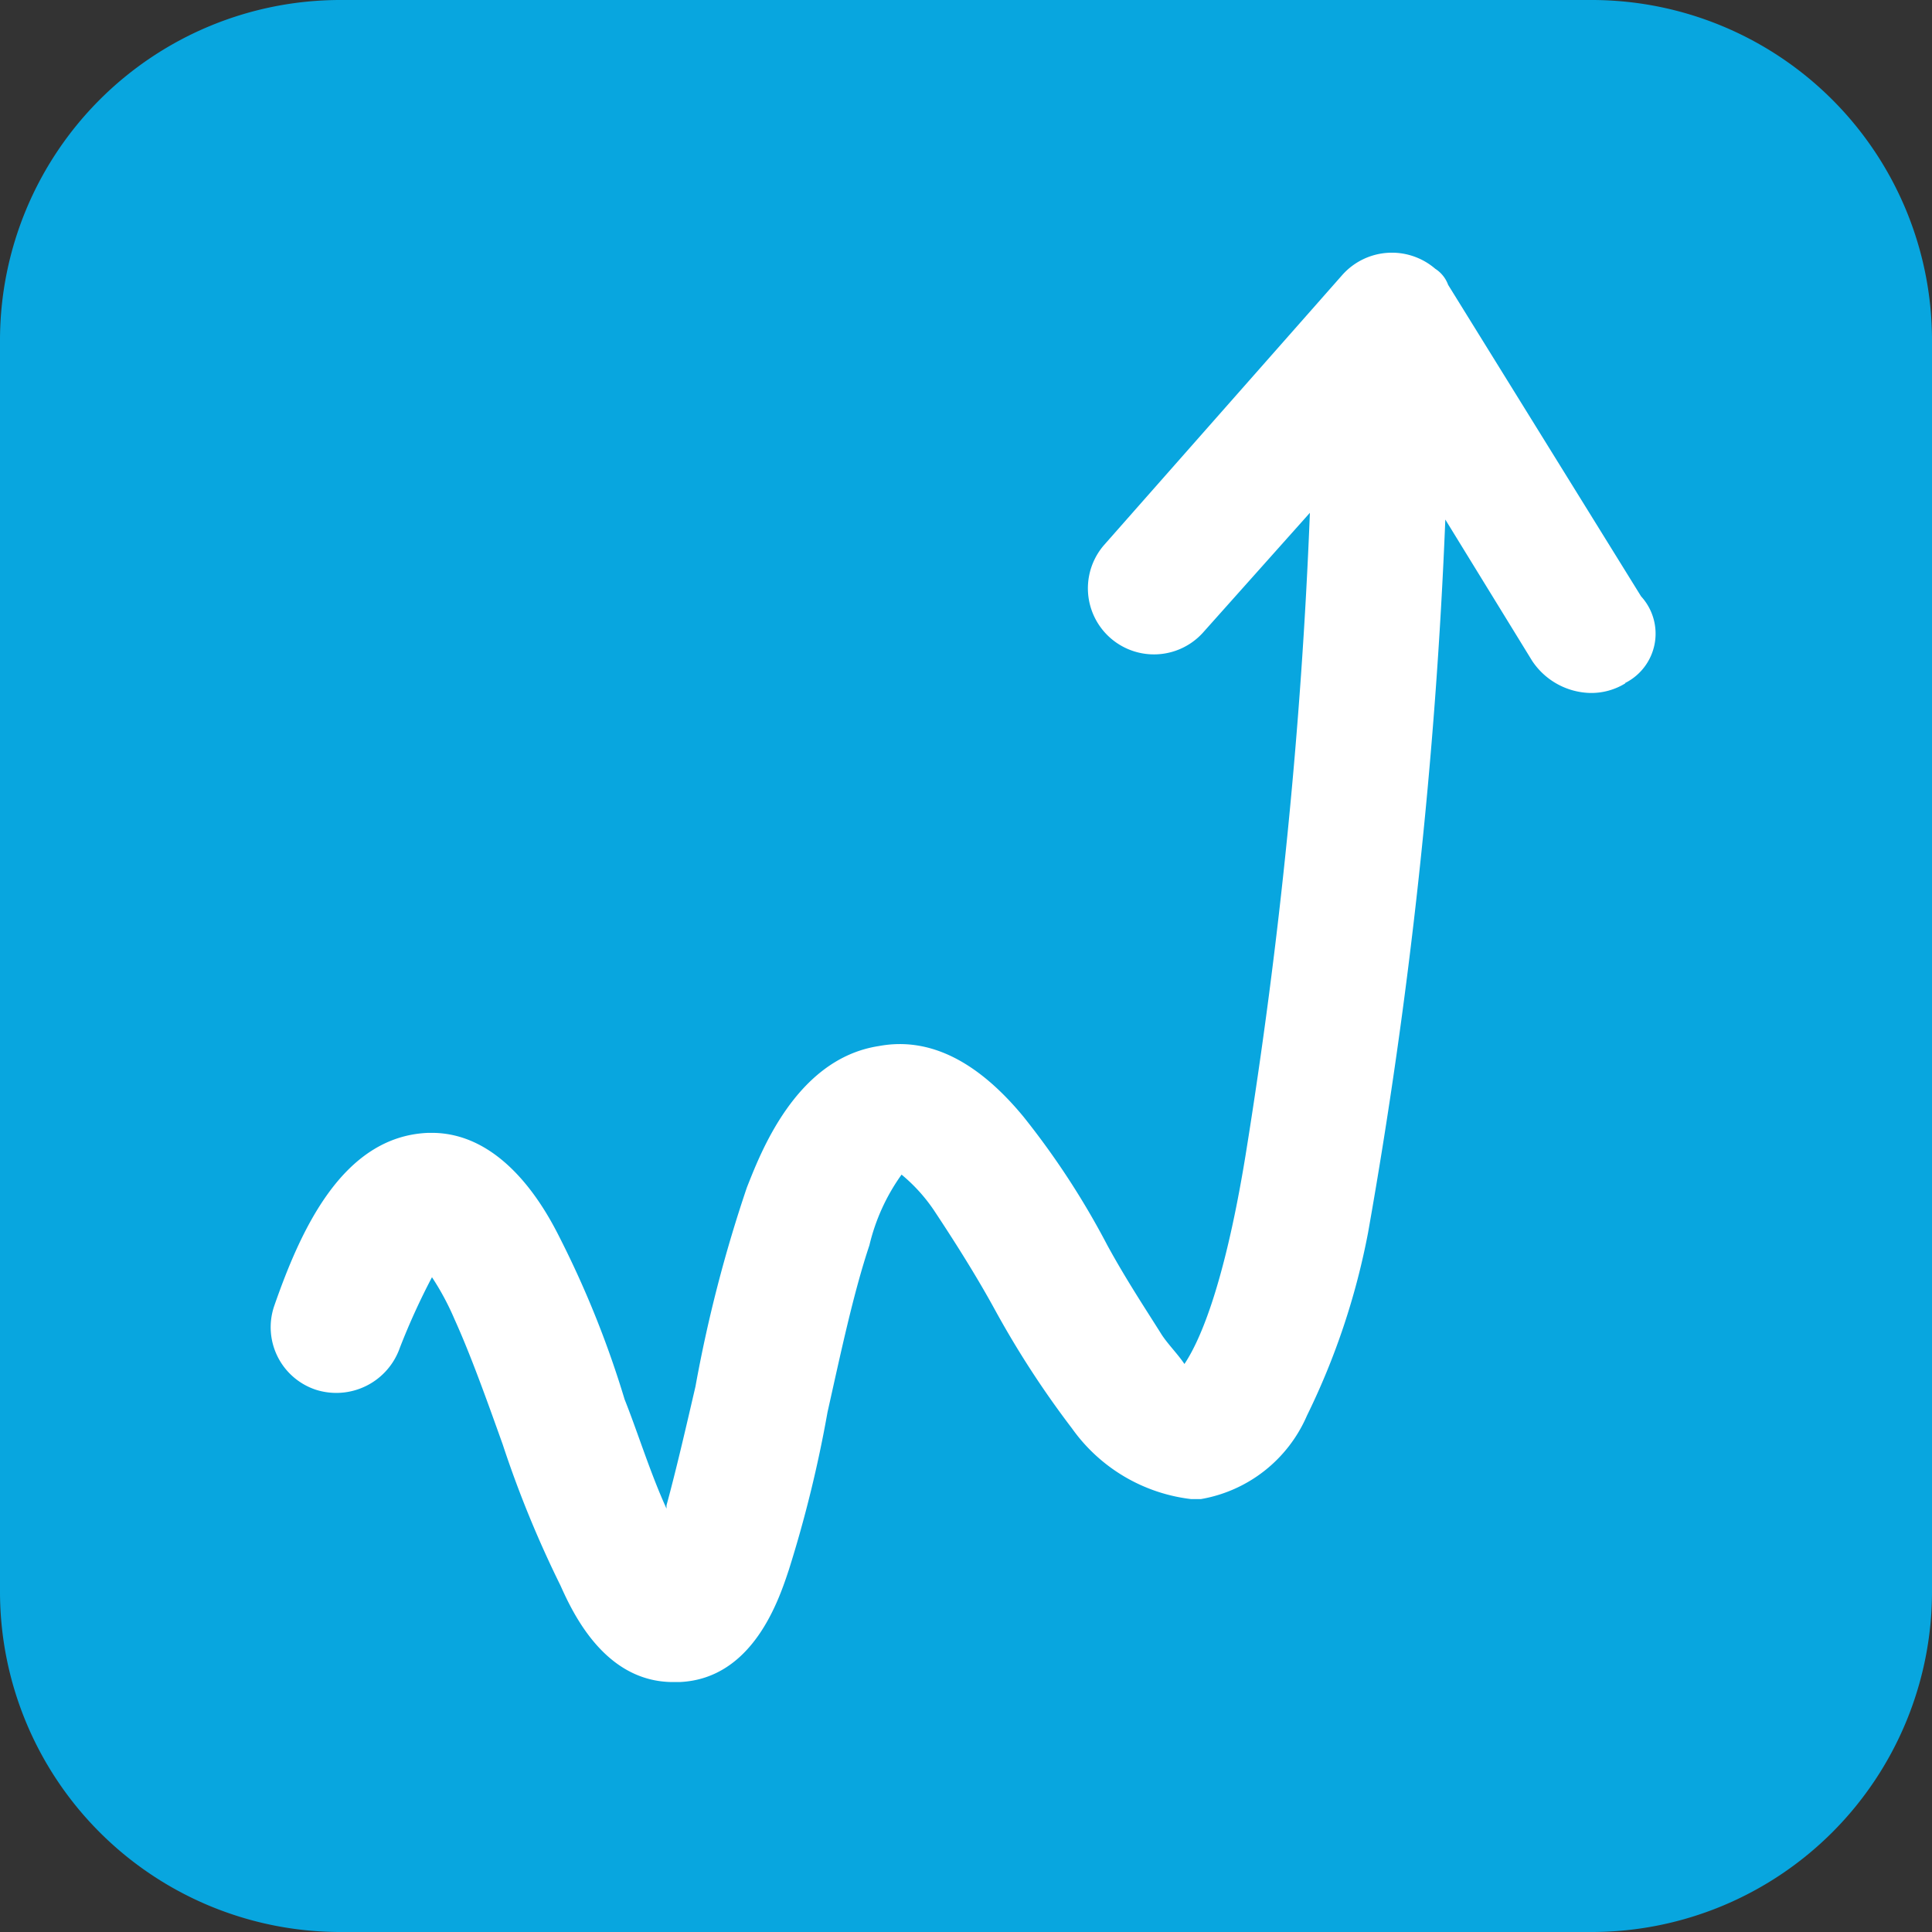
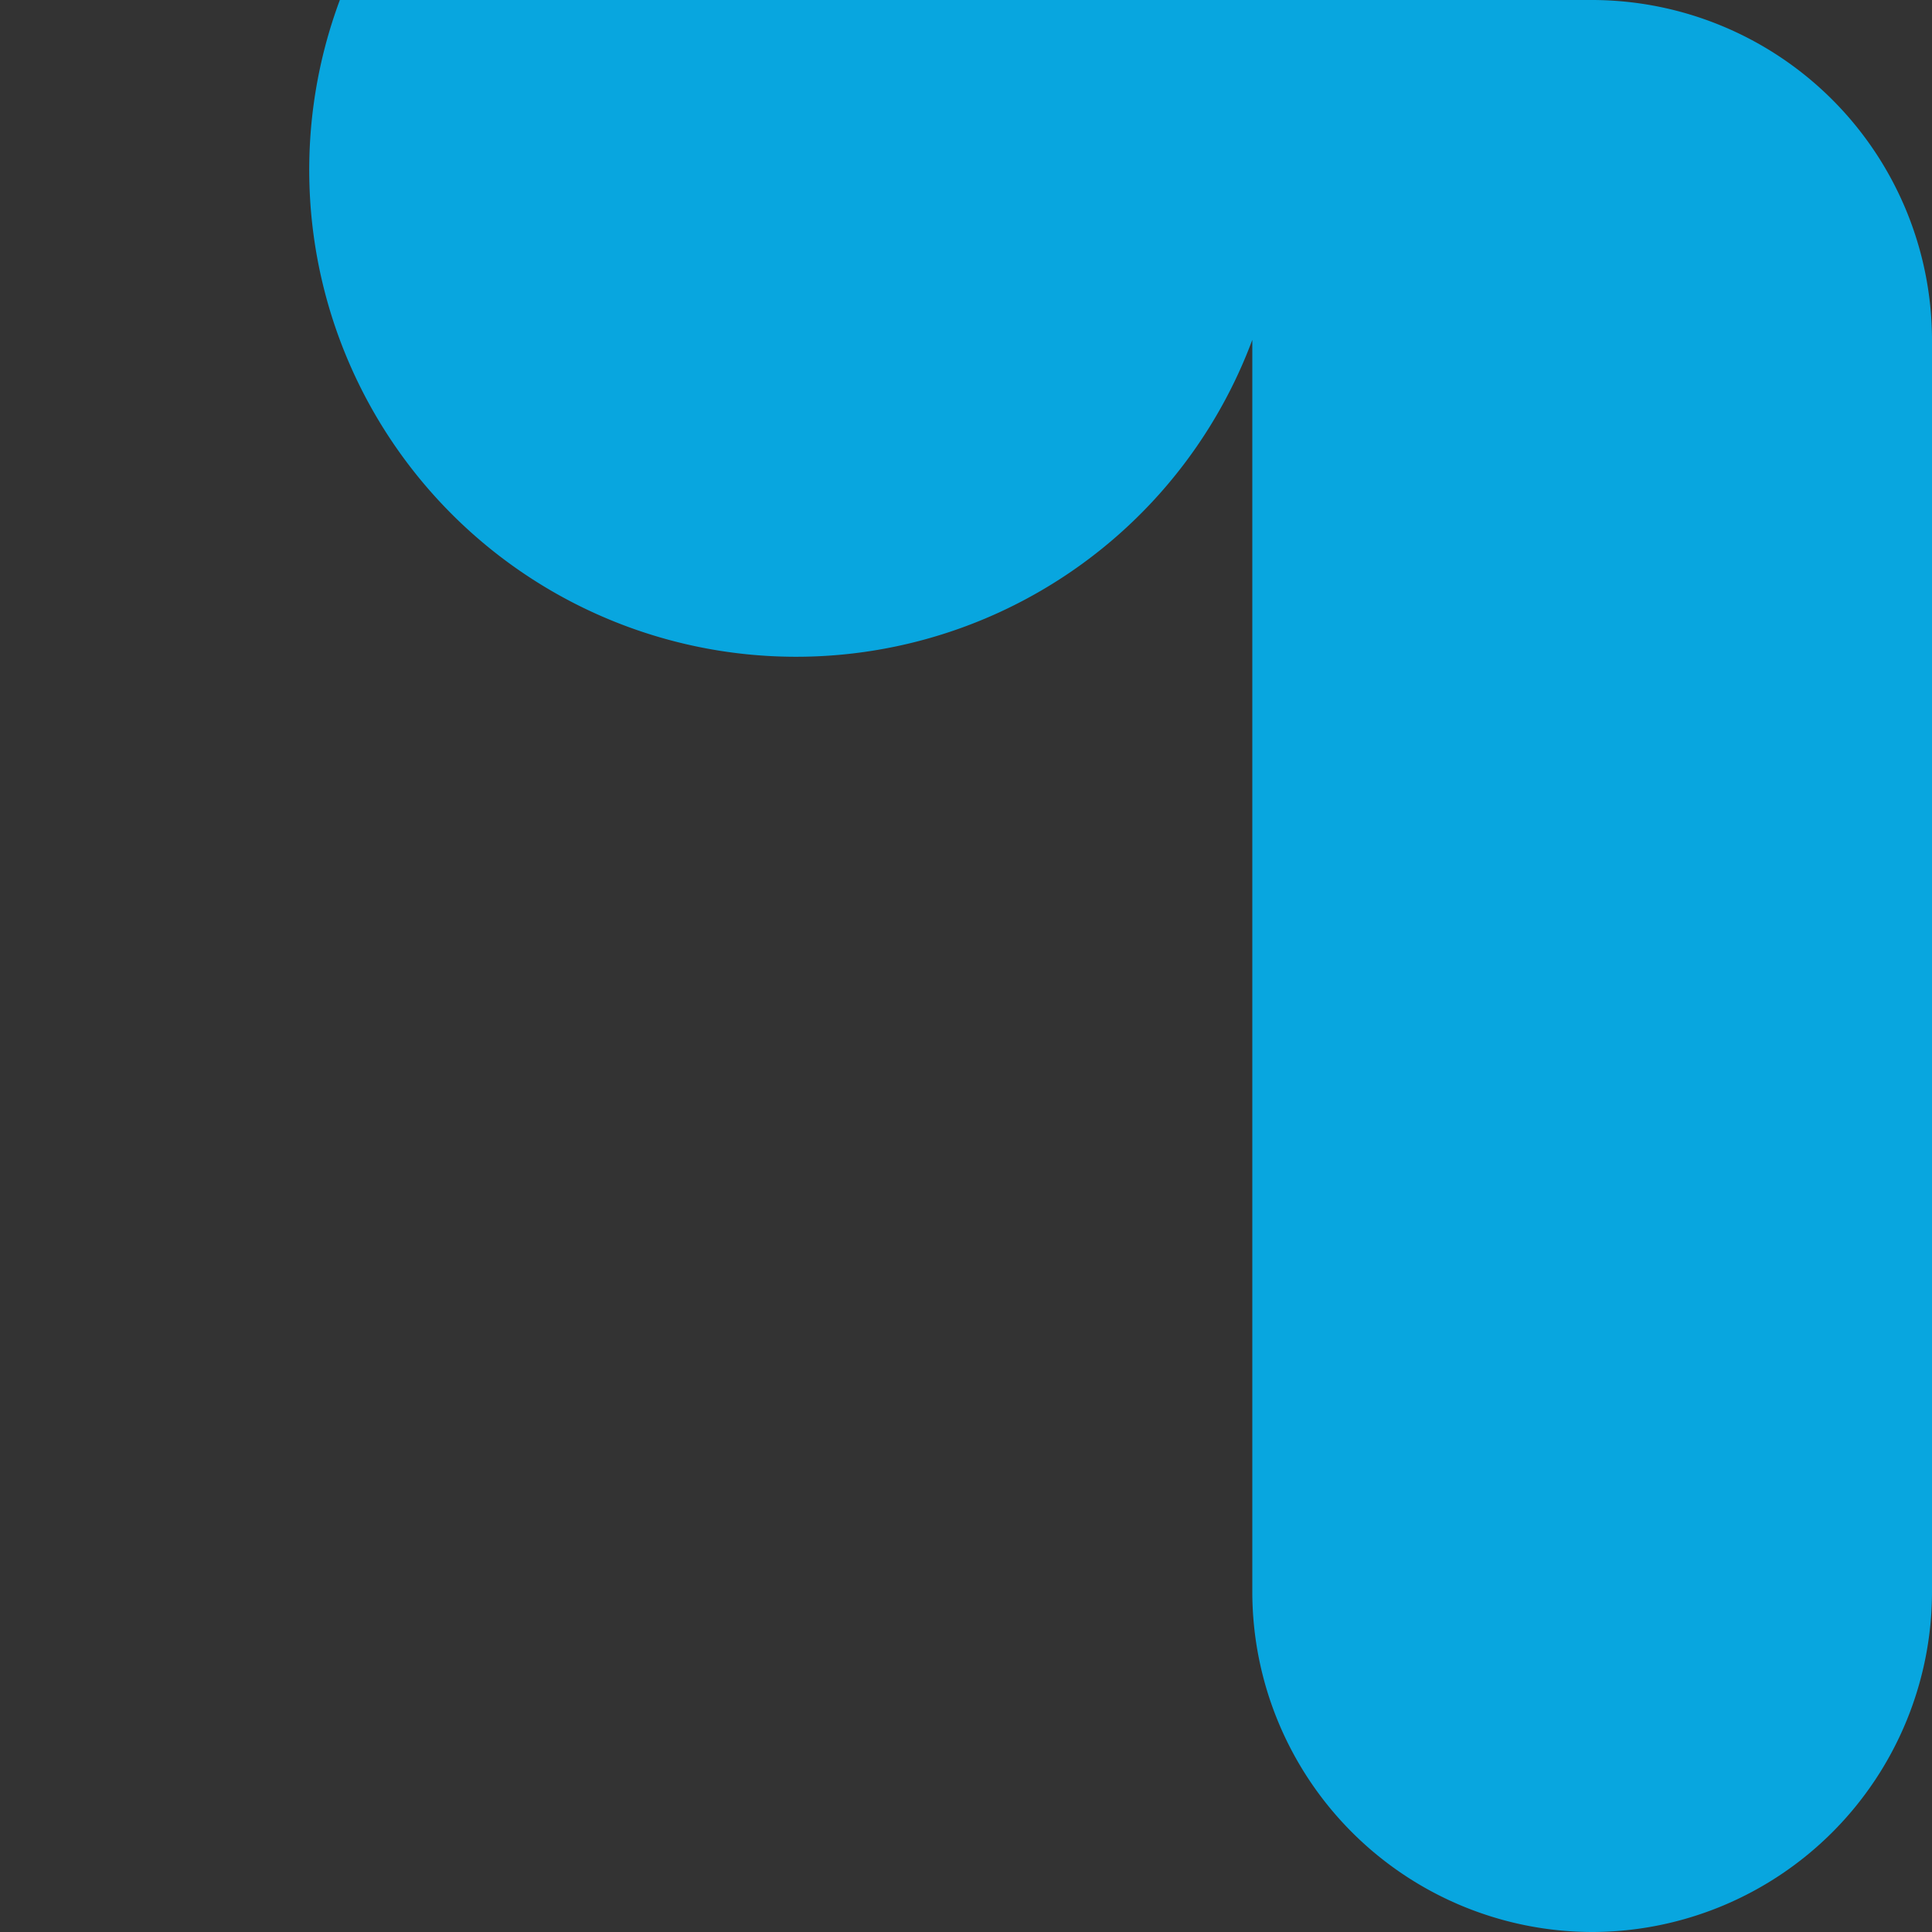
<svg xmlns="http://www.w3.org/2000/svg" width="41.5" height="41.5" viewBox="0 0 41.5 41.5">
  <rect x="0" y="0" width="41.5" height="41.5" fill="#333333" stroke="none" />
  <g id="Group_16465" data-name="Group 16465" transform="translate(-6208.354 2490.622)">
-     <path id="Path_45669" d="M730.3,47H757.2a7.312,7.312,0,0,1,7.3,7.3V81.2a7.312,7.312,0,0,1-7.3,7.3H730.3a7.312,7.312,0,0,1-7.3-7.3V54.3A7.312,7.312,0,0,1,730.3,47Z" transform="translate(5485.354 -2537.622)" fill="#08a6df" />
-     <path id="Path_45659" d="M760.886,64.443a1.393,1.393,0,0,1-.759.207,1.542,1.542,0,0,1-1.243-.69l-1.865-3.035A114.084,114.084,0,0,1,755.36,76.24a15.5,15.5,0,0,1-1.313,3.932,3.043,3.043,0,0,1-2.28,1.794h-.207A3.664,3.664,0,0,1,749,80.448a20.146,20.146,0,0,1-1.658-2.553c-.415-.759-.9-1.518-1.312-2.139a3.62,3.62,0,0,0-.691-.76,4.309,4.309,0,0,0-.691,1.518c-.346,1.035-.622,2.346-.9,3.587a26.839,26.839,0,0,1-.829,3.38c-.207.621-.76,2.346-2.349,2.415h-.138c-1.451,0-2.141-1.449-2.418-2.07a23.314,23.314,0,0,1-1.243-3.035c-.345-.965-.691-1.931-1.036-2.691a5.694,5.694,0,0,0-.483-.9,14.754,14.754,0,0,0-.691,1.518,1.446,1.446,0,0,1-1.8.9,1.414,1.414,0,0,1-.9-1.794h0c.553-1.587,1.451-3.656,3.316-3.725h.069c1.589,0,2.487,1.725,2.763,2.277a21.15,21.15,0,0,1,1.381,3.449c.276.69.553,1.587.9,2.346V82.1c.207-.759.414-1.656.622-2.553a29.9,29.9,0,0,1,1.105-4.277c.276-.69,1.036-2.759,2.832-3.035,1.105-.207,2.141.345,3.109,1.518a17.118,17.118,0,0,1,1.8,2.759c.415.759.829,1.38,1.174,1.931.138.207.345.414.483.621.277-.414.829-1.518,1.313-4.484a115.179,115.179,0,0,0,1.382-13.8l-2.279,2.554a1.419,1.419,0,0,1-2.141-1.863l5.112-5.795a1.426,1.426,0,0,1,2-.138.689.689,0,0,1,.277.345l4.145,6.692a1.186,1.186,0,0,1-.346,1.863Z" transform="translate(5482.381 -2540.387)" fill="#fff" />
+     <path id="Path_45669" d="M730.3,47H757.2a7.312,7.312,0,0,1,7.3,7.3V81.2a7.312,7.312,0,0,1-7.3,7.3a7.312,7.312,0,0,1-7.3-7.3V54.3A7.312,7.312,0,0,1,730.3,47Z" transform="translate(5485.354 -2537.622)" fill="#08a6df" />
  </g>
</svg>